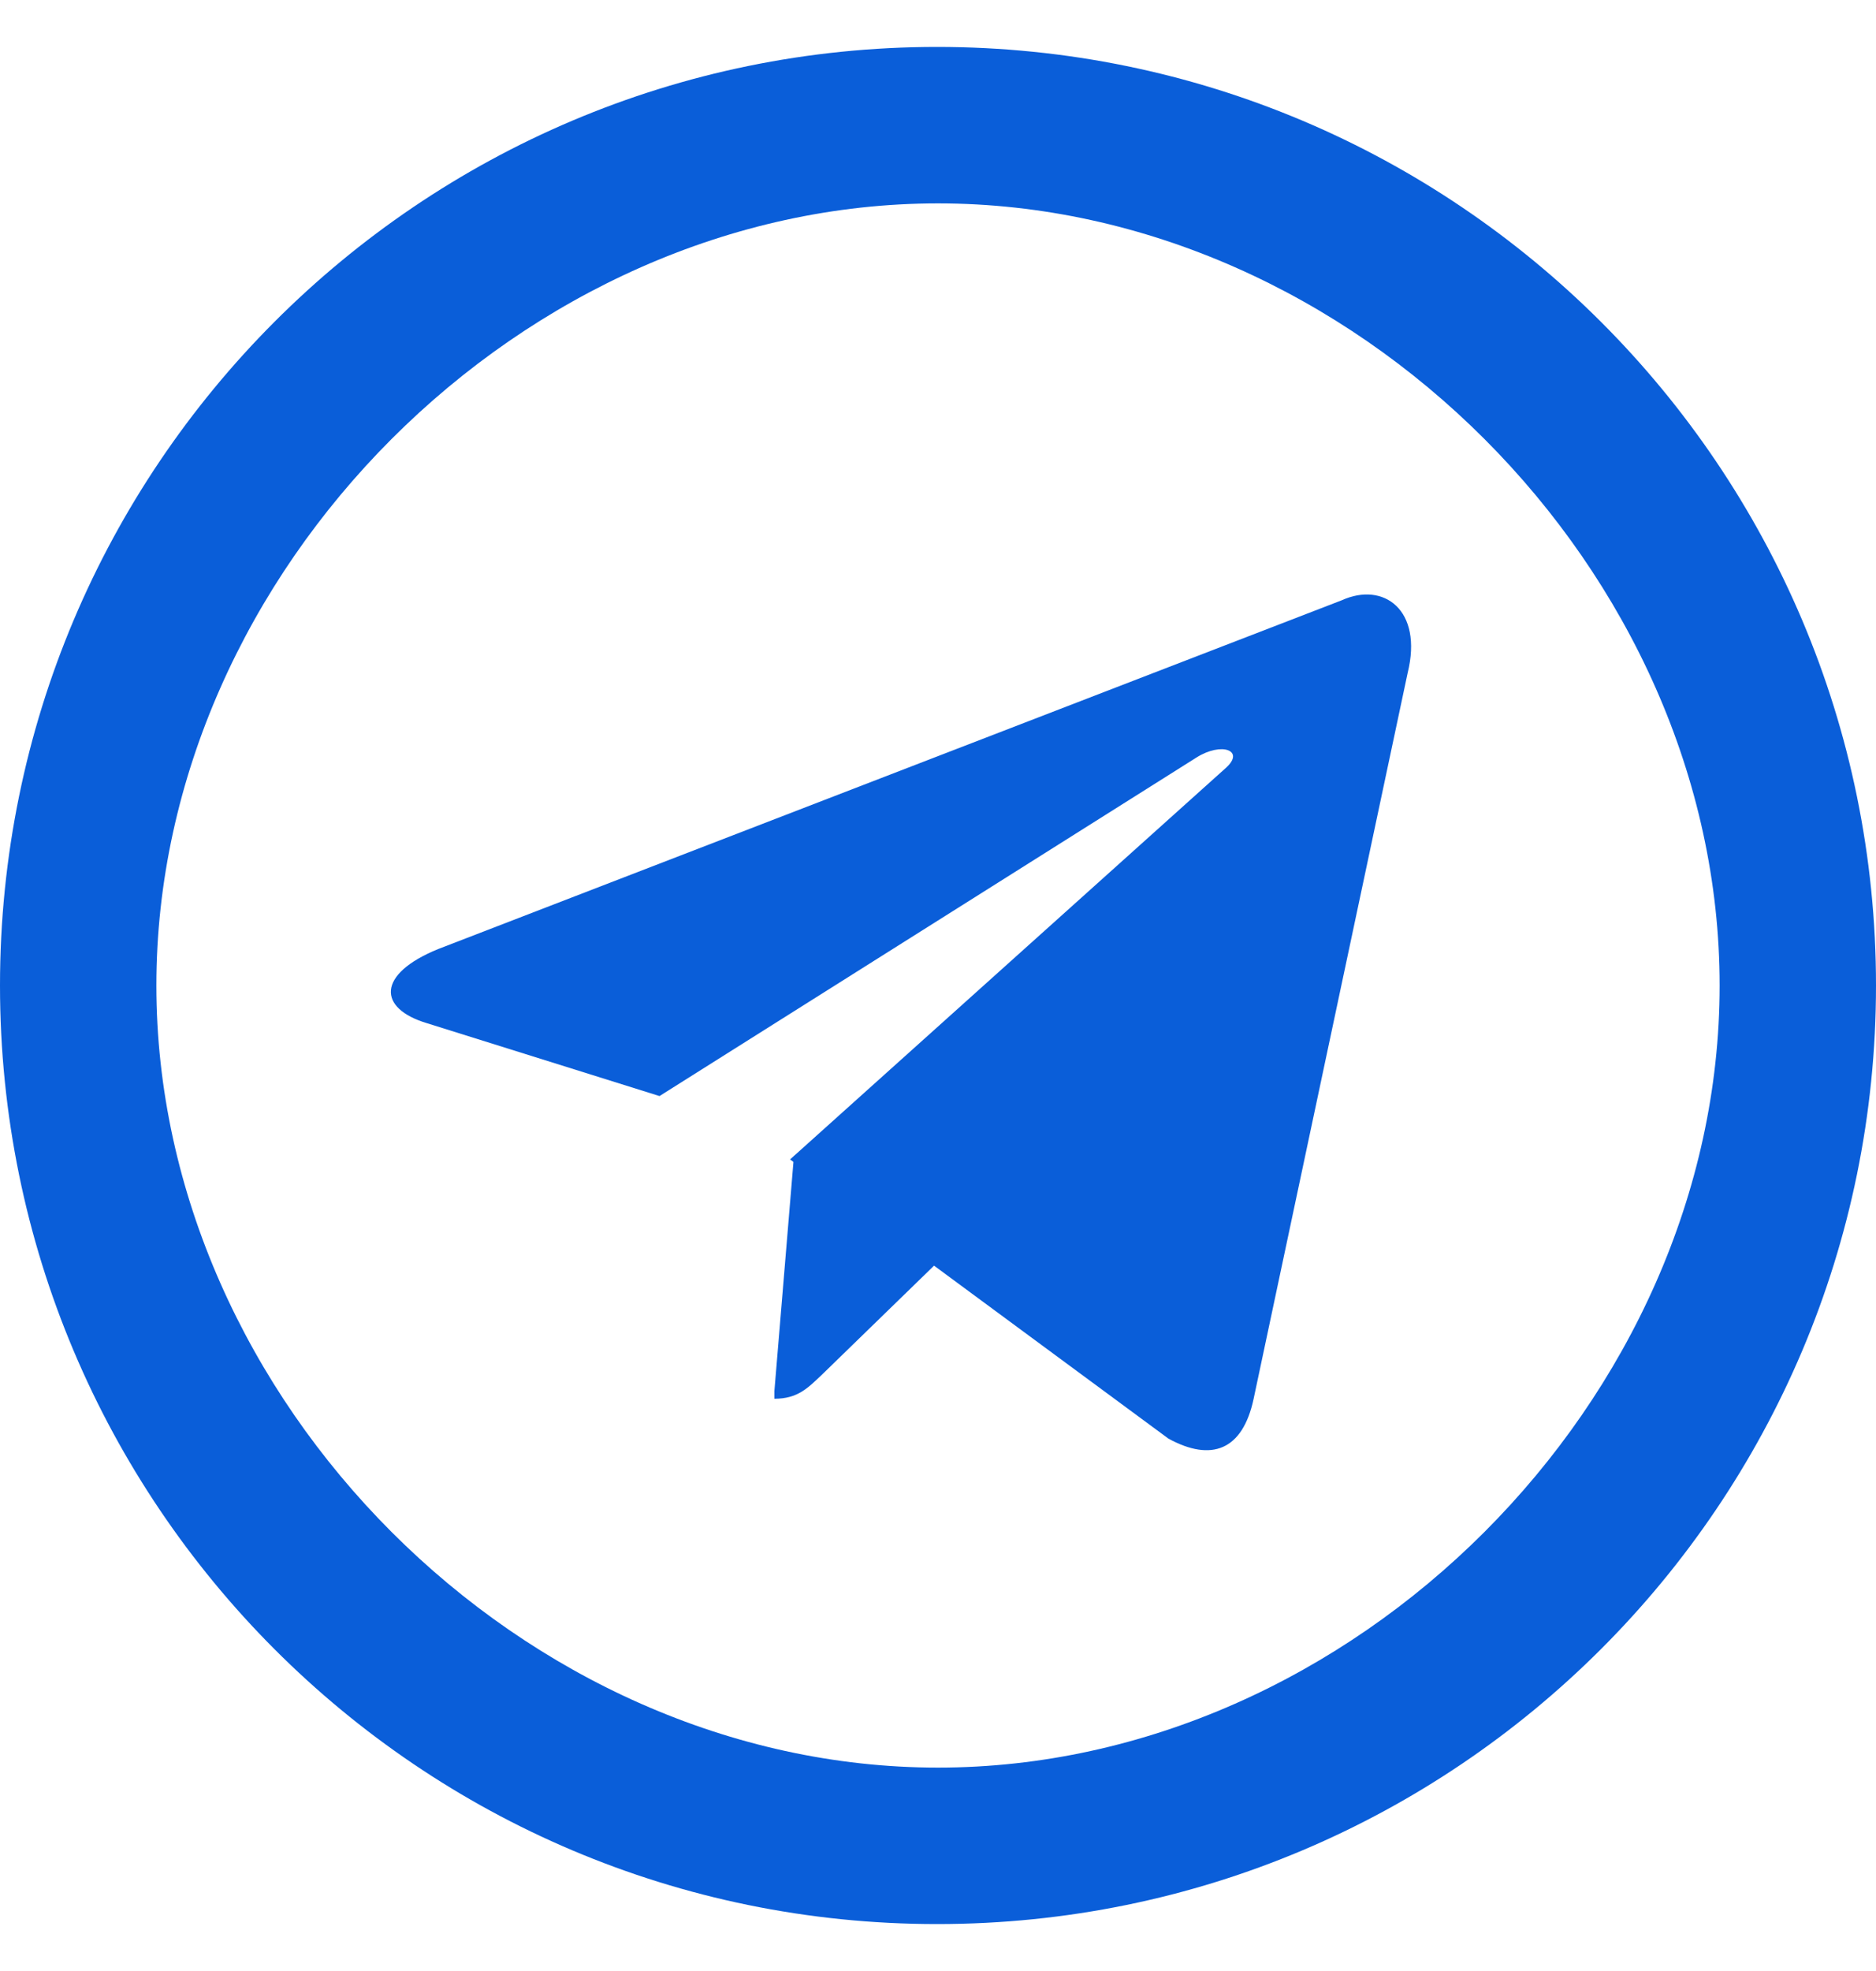
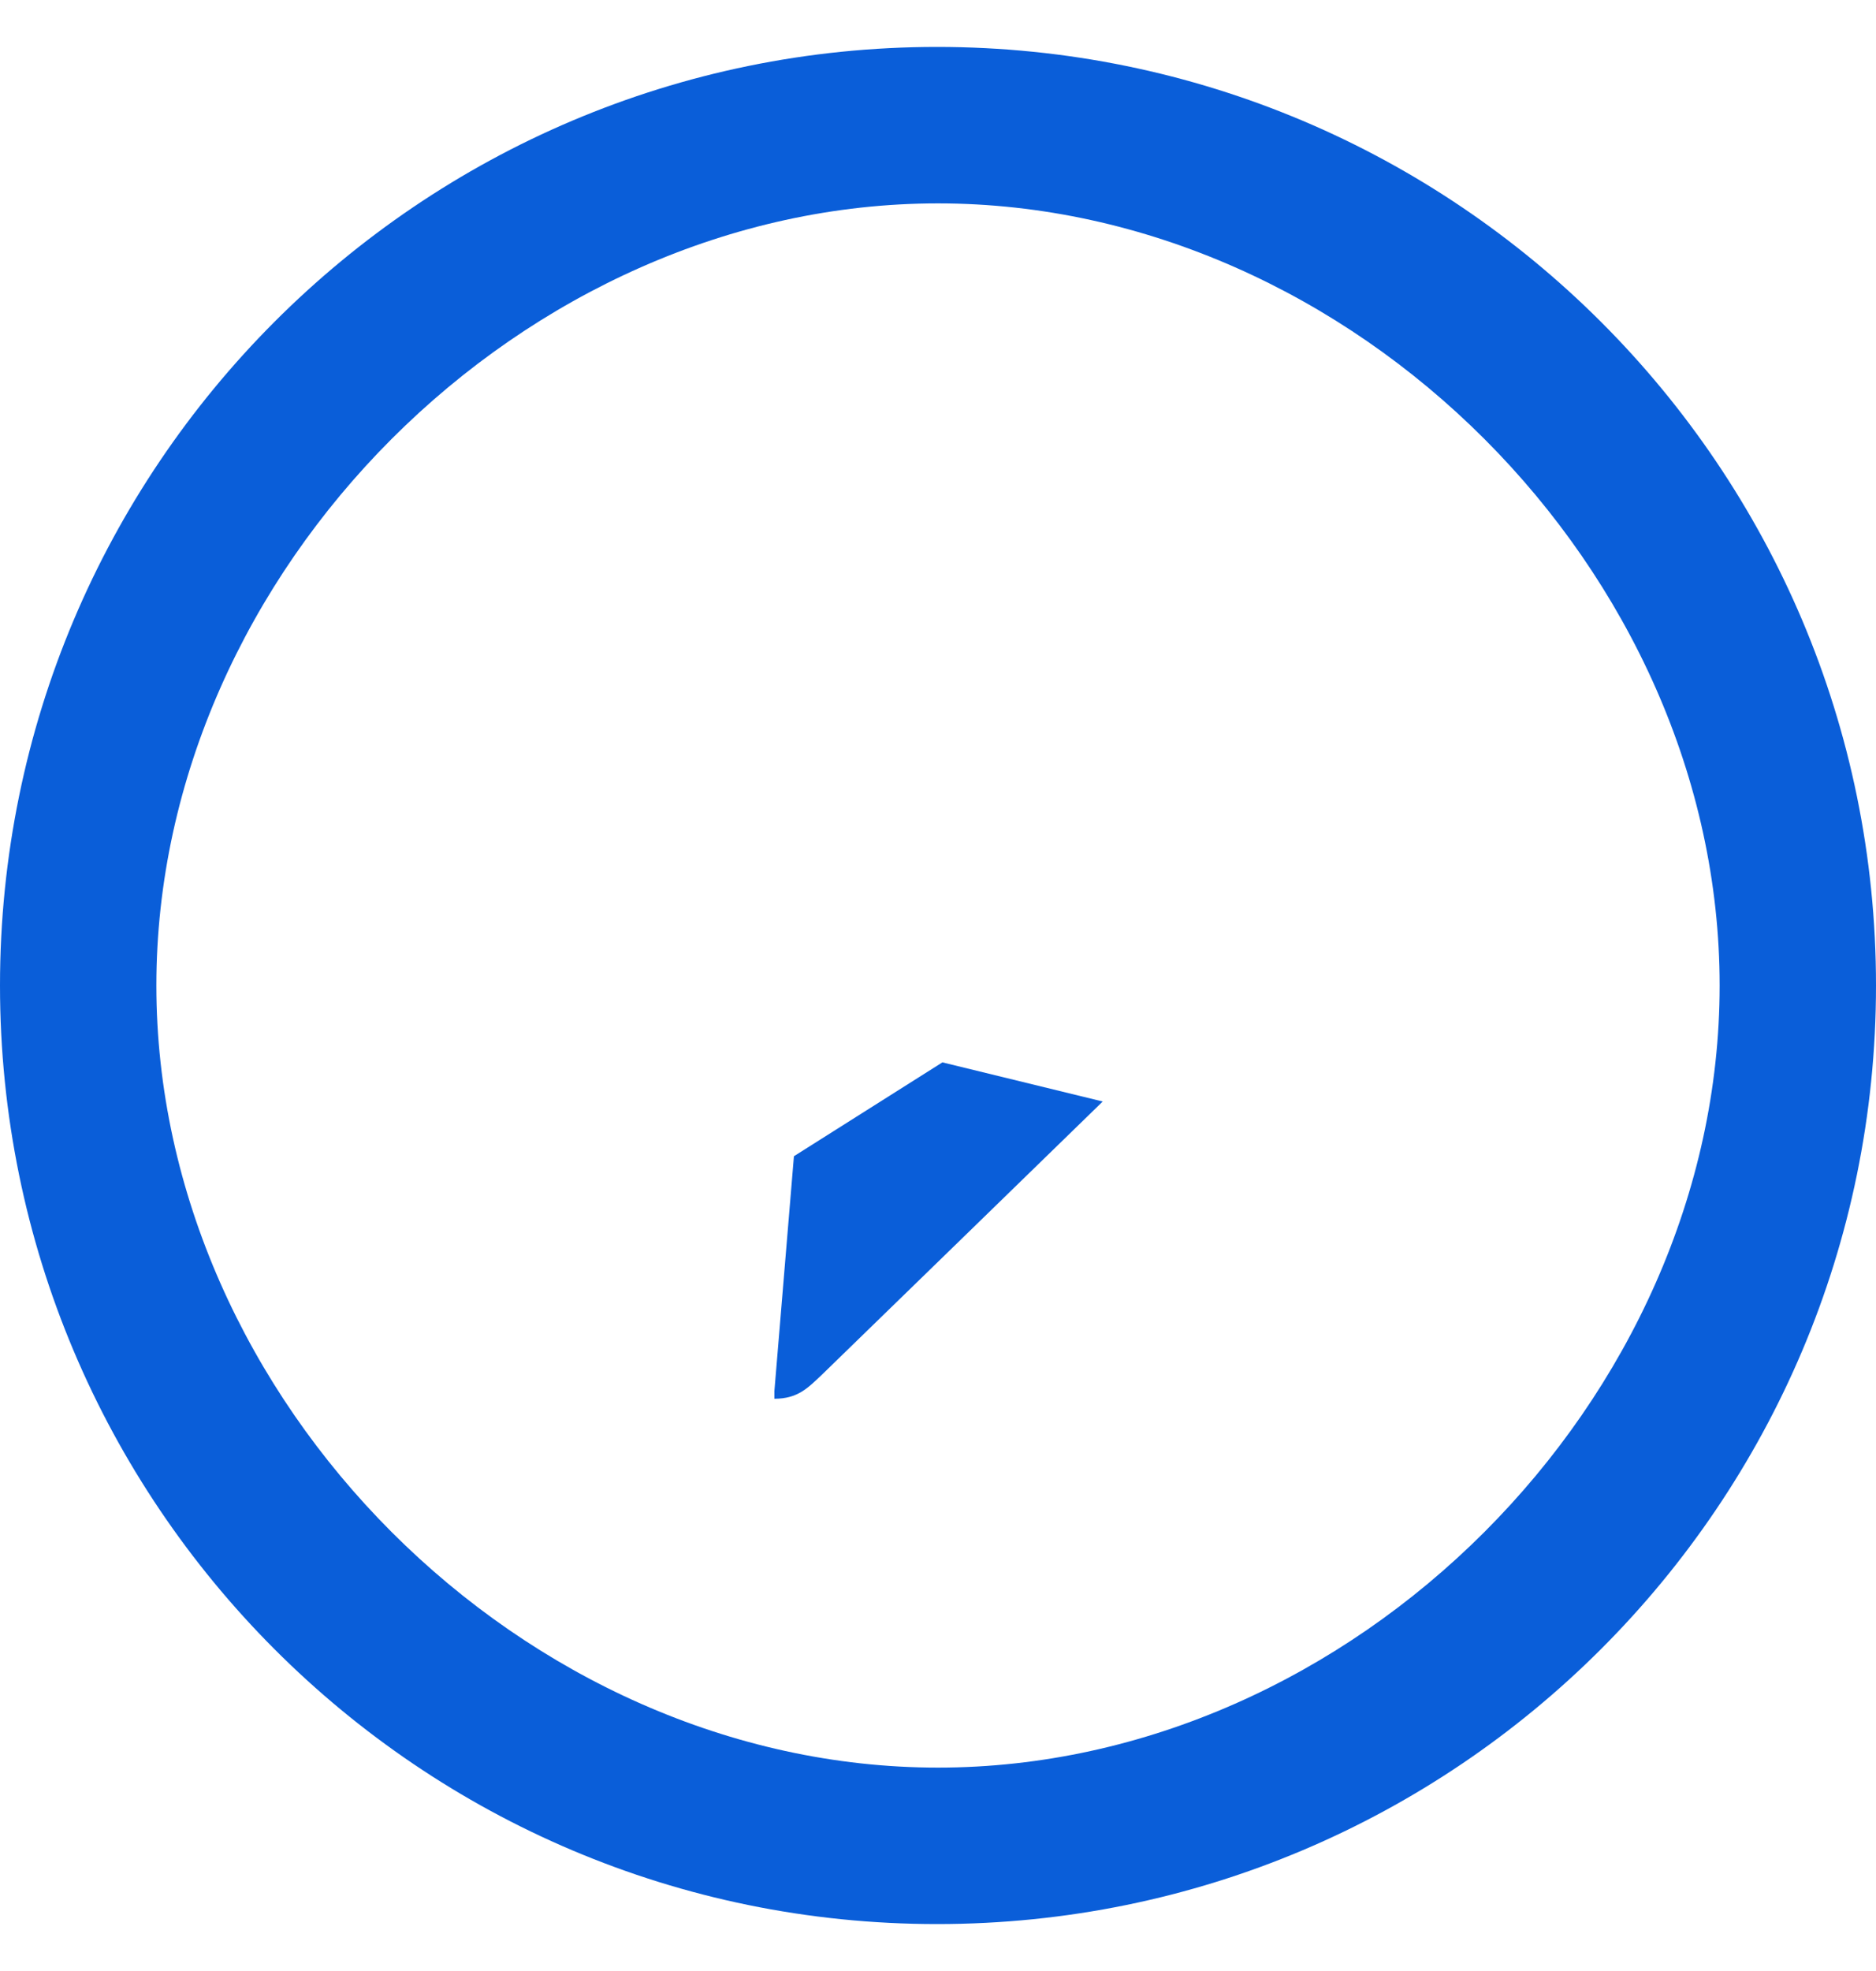
<svg xmlns="http://www.w3.org/2000/svg" width="20" height="21" viewBox="0 0 20 21" fill="none">
  <g clip-path="url(#clip0_2794_358)">
    <path d="M9.99 0.5C4.47 0.5 0 4.98 0 10.5C0 16.02 4.47 20.5 9.99 20.5C15.52 20.5 20 16.02 20 10.5C20 4.98 15.52 0.5 9.99 0.5ZM10 18.833C5.58 18.833 1.667 14.92 1.667 10.5C1.667 6.08 5.58 2.167 10 2.167C14.42 2.167 18.333 6.08 18.333 10.5C18.333 14.92 14.42 18.833 10 18.833Z" fill="#0A5ED9" />
    <path d="M8.256 14.903C8.506 14.903 8.614 14.786 8.756 14.653C8.973 14.444 11.756 11.736 11.756 11.736L10.047 11.319L8.464 12.319L8.256 14.819V14.903Z" fill="#0A5ED9" />
-     <path d="M8.423 12.353L12.457 15.328C12.915 15.578 13.248 15.453 13.365 14.903L15.007 7.17C15.173 6.495 14.748 6.195 14.306 6.395L4.673 10.111C4.015 10.378 4.023 10.745 4.556 10.903L7.031 11.678L12.757 8.07C13.023 7.903 13.273 7.995 13.073 8.178L8.423 12.353Z" fill="#0A5ED9" />
  </g>
  <defs>
    <clipPath id="clip0_2794_358">
      <rect width="20" height="20" fill="white" transform="translate(0 0.5)" />
    </clipPath>
  </defs>
</svg>